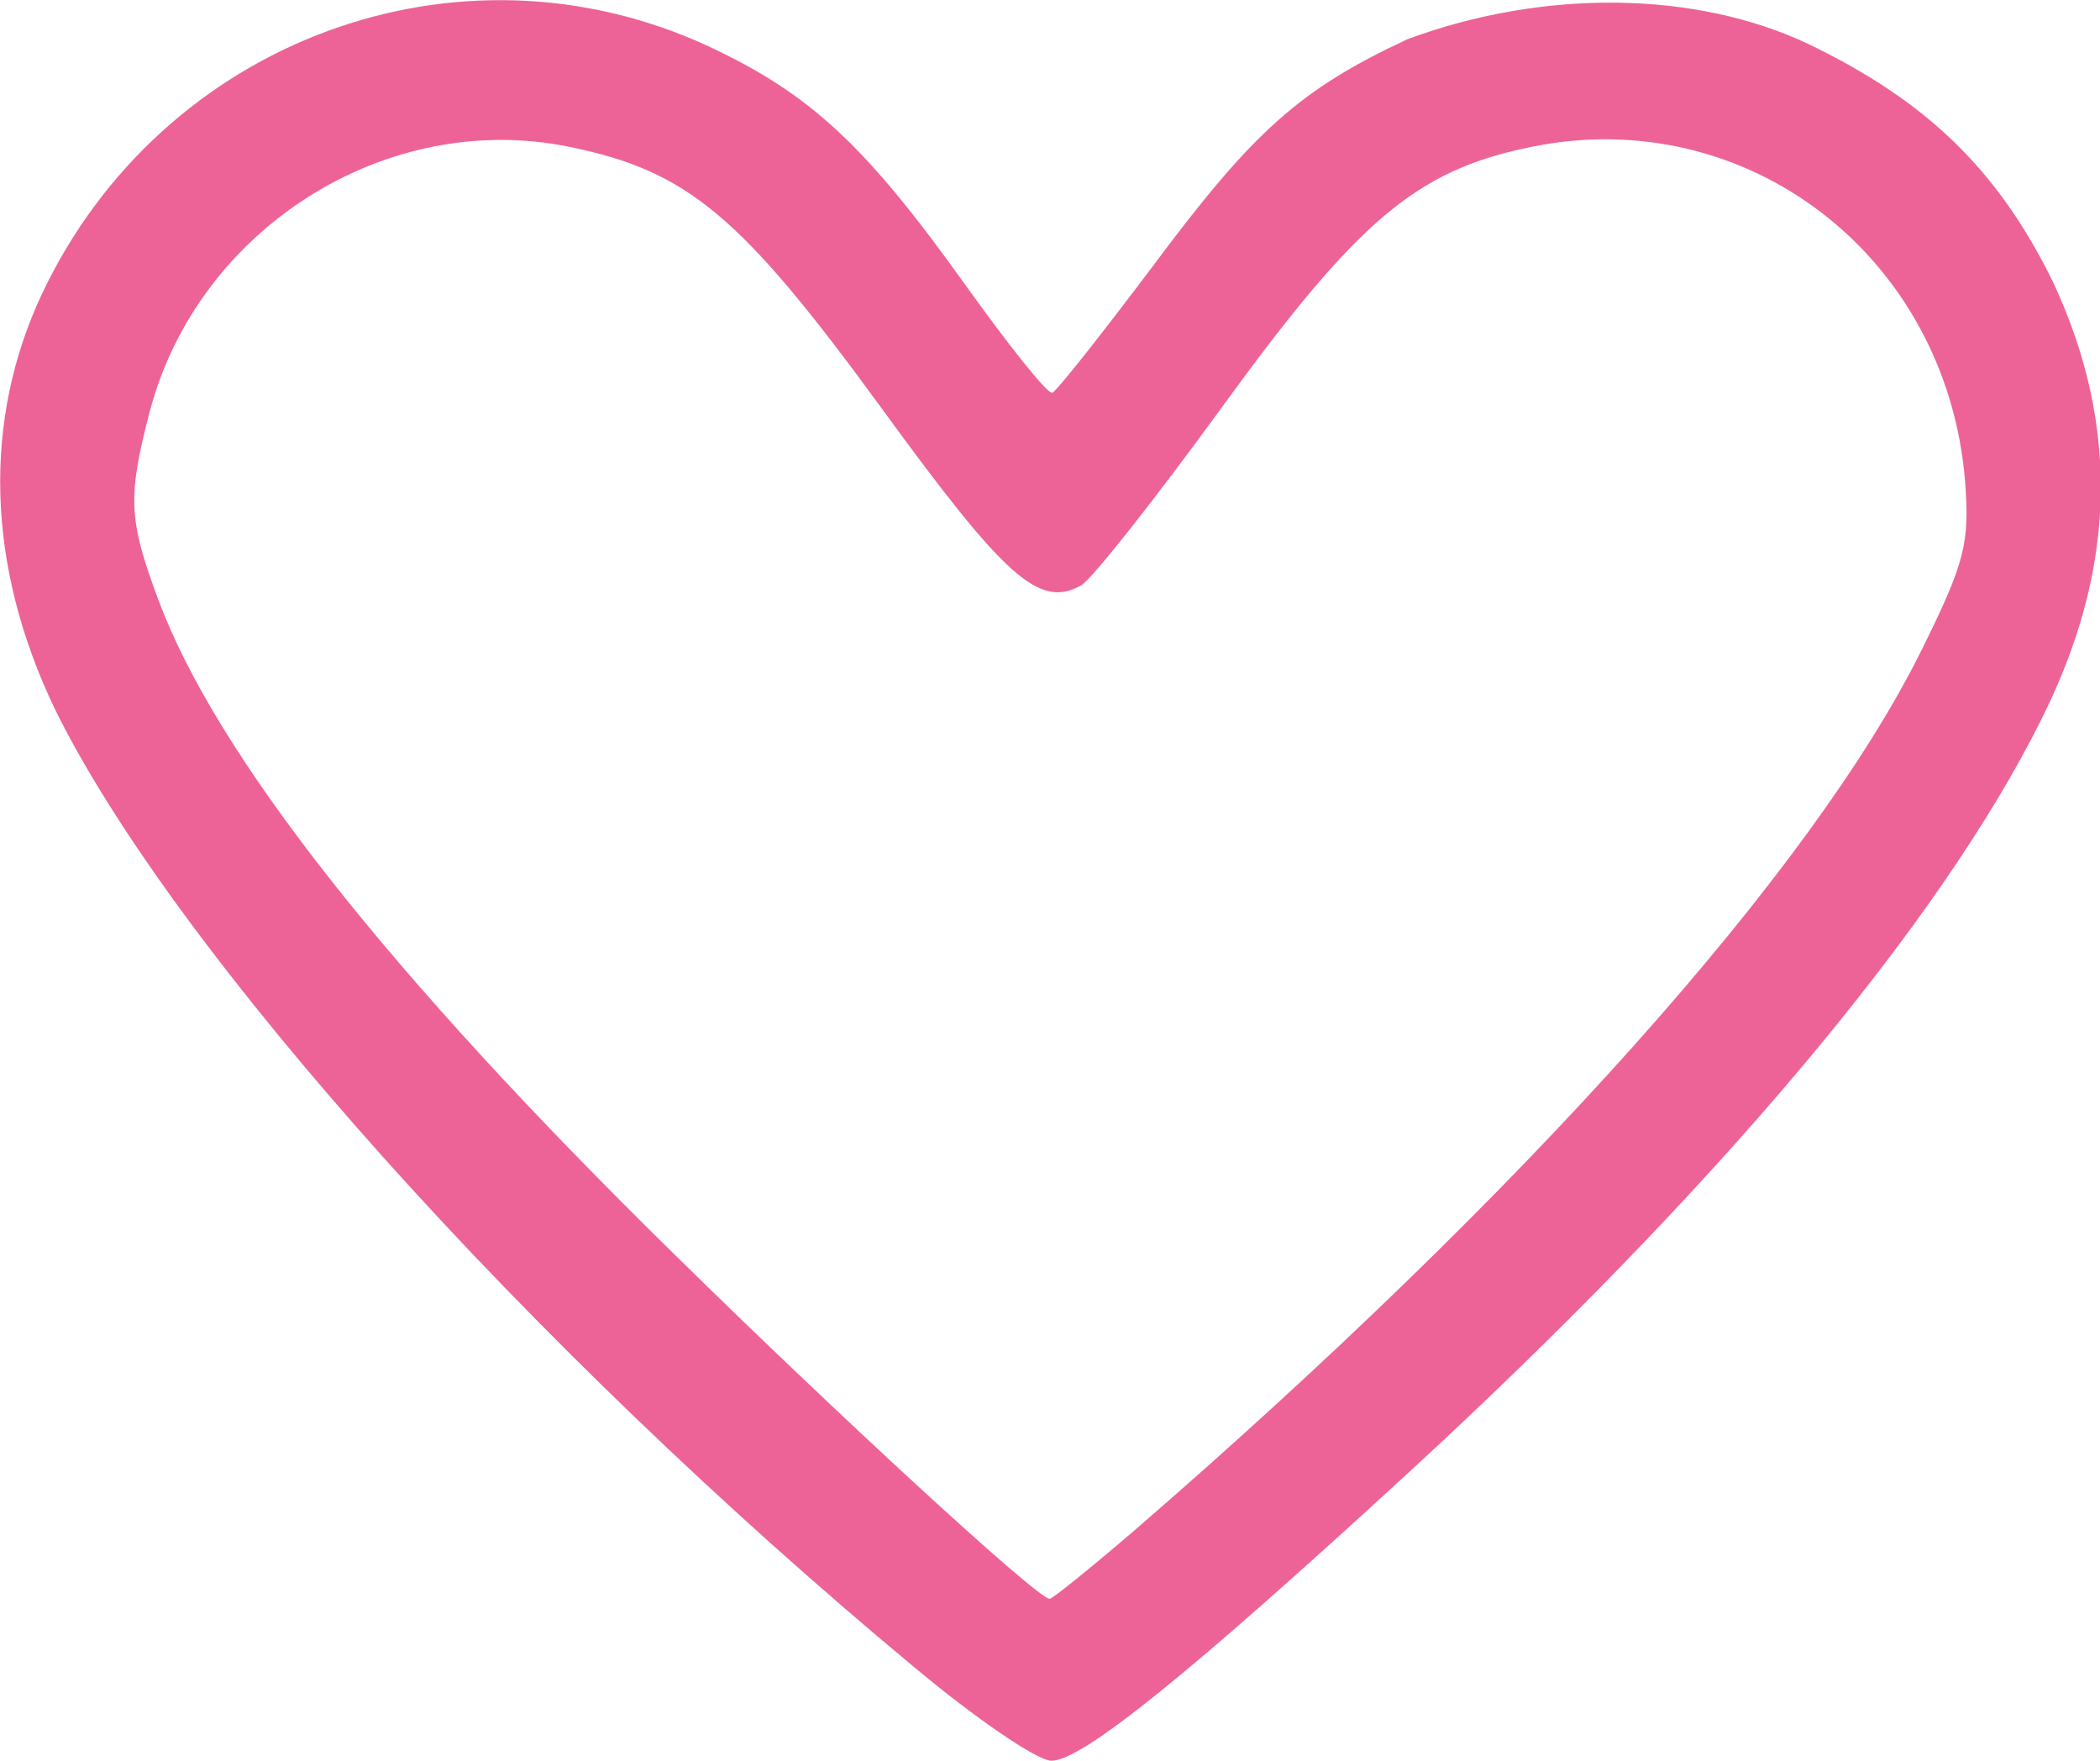
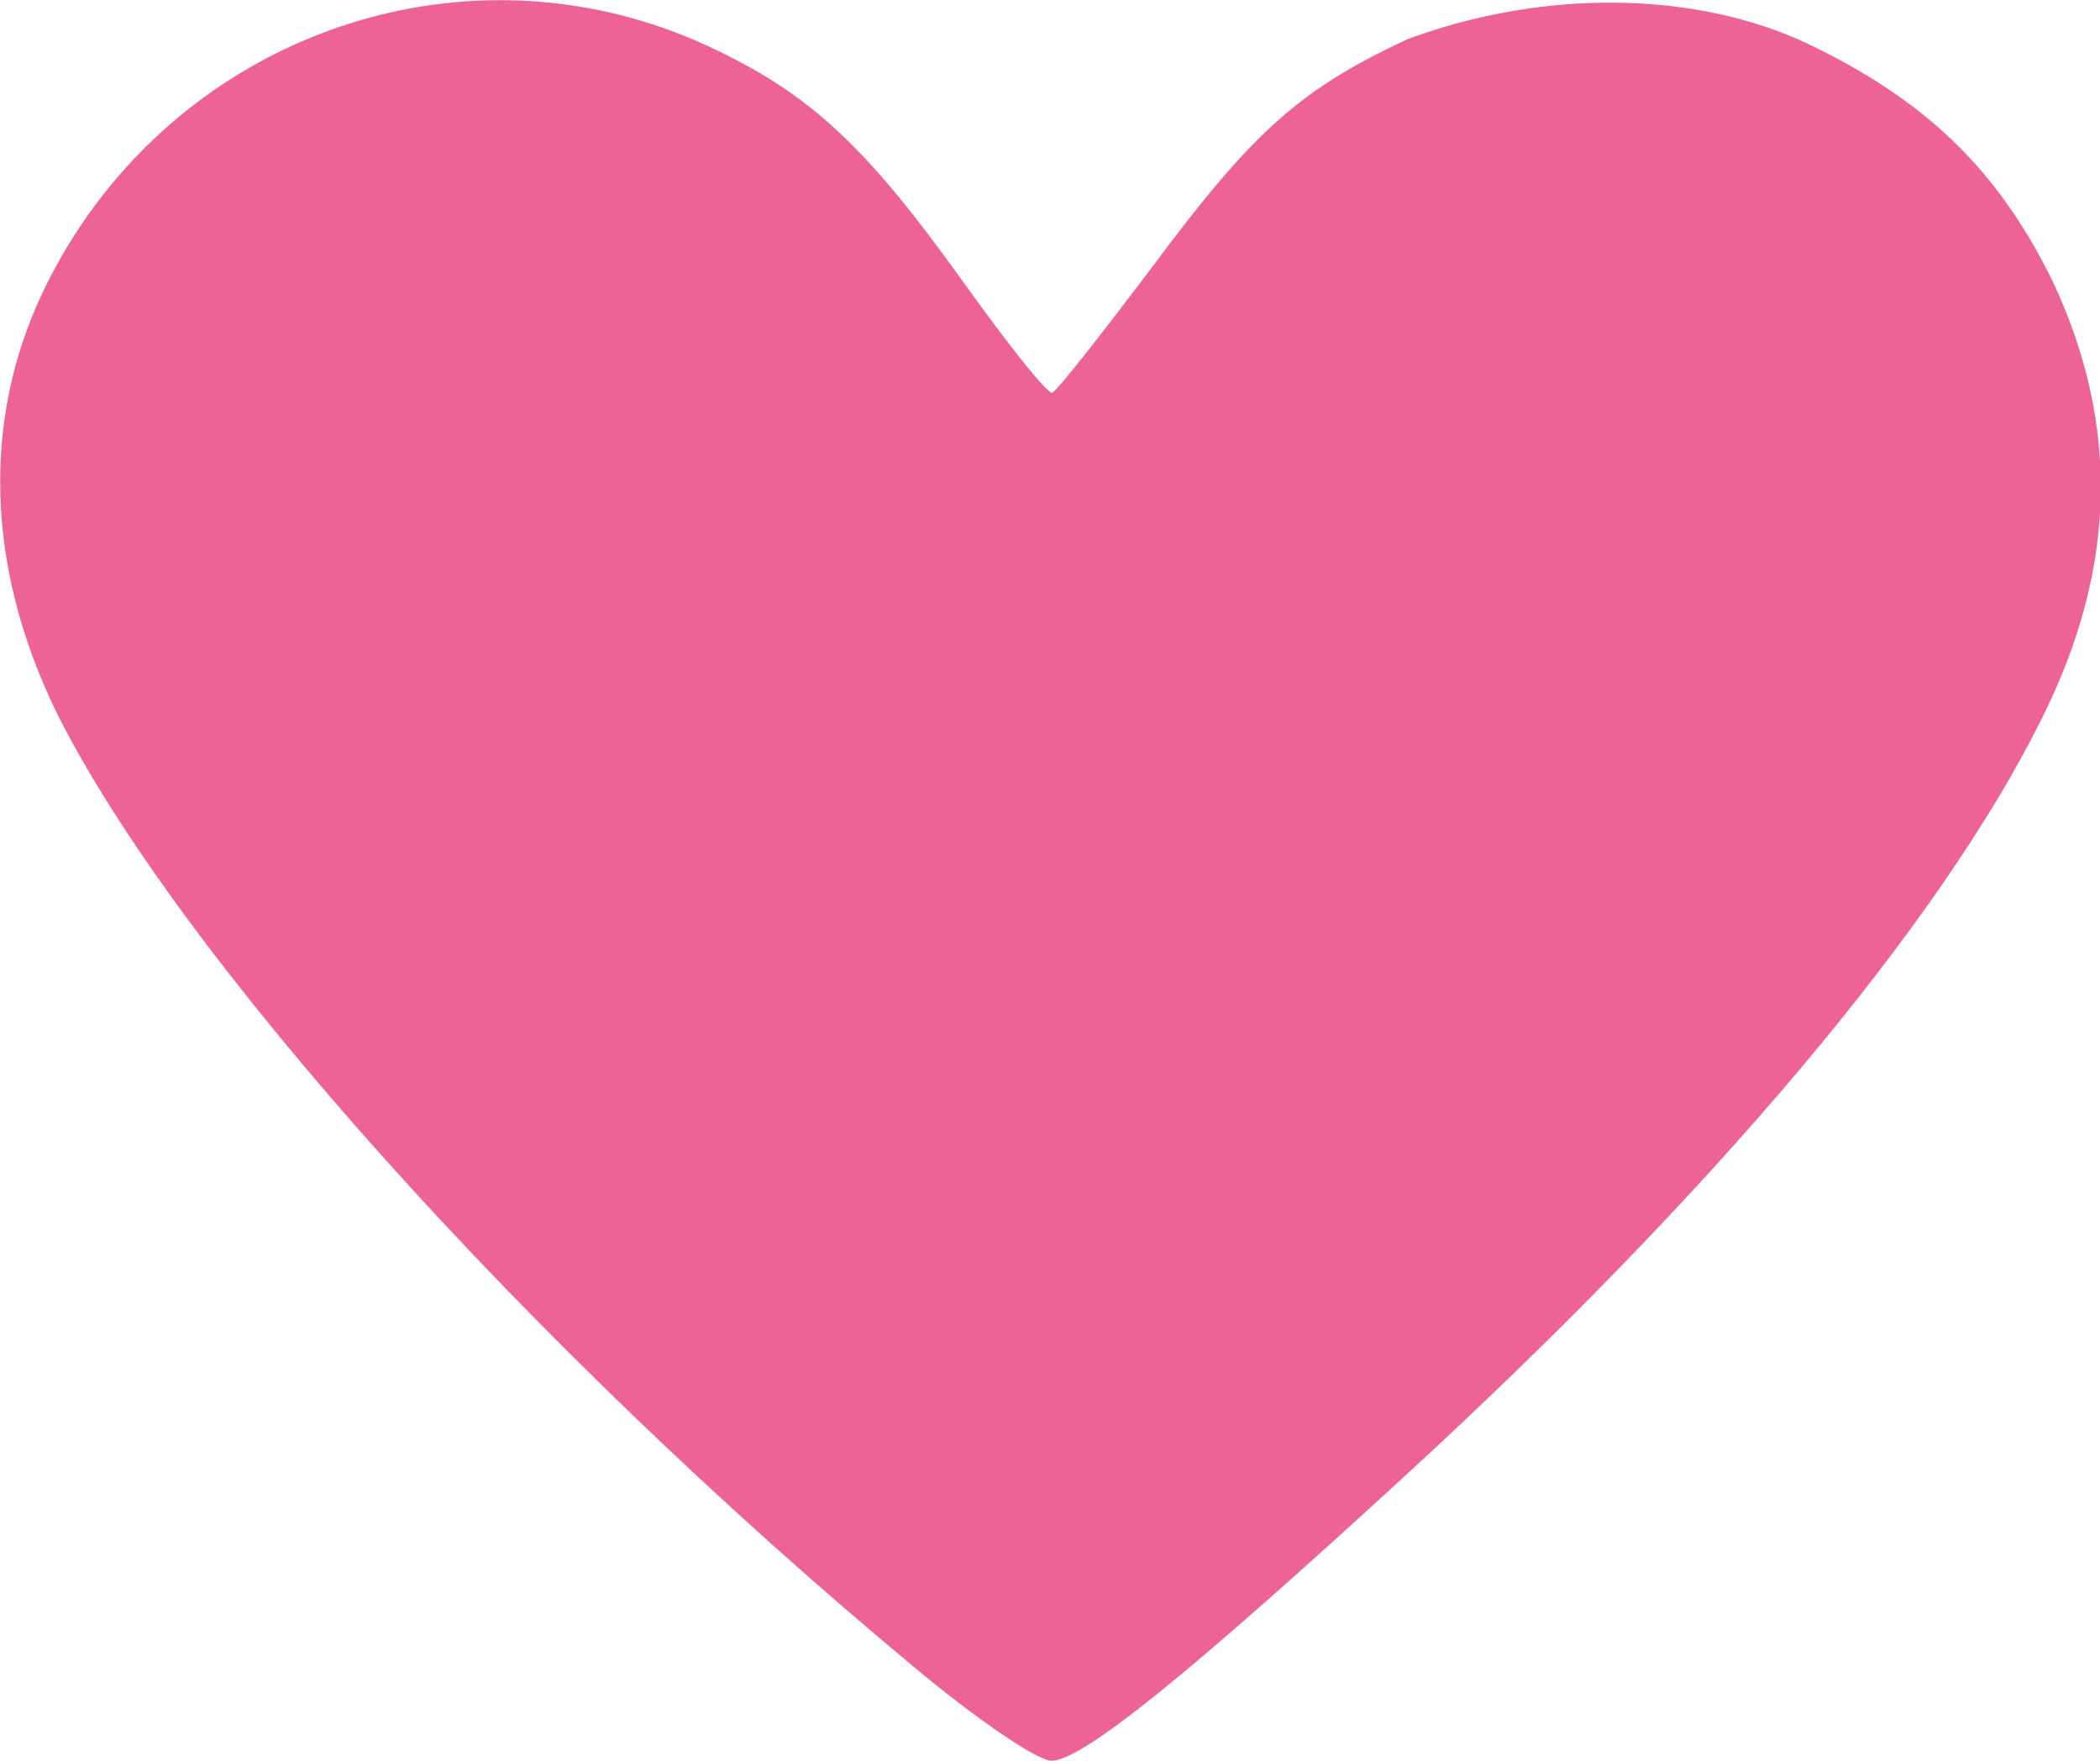
<svg xmlns="http://www.w3.org/2000/svg" viewBox="0 0 225.7 189.2" style="enable-background:new 0 0 225.7 189.2" xml:space="preserve">
-   <path d="M98.2 179.1C56.8 144.7 18.9 102.4 6 76.4-1.6 60.7-1.8 45 4.5 31.6 17.4 4.3 49.3-7.5 76.2 5c10.9 5.1 16.8 10.6 27.4 25.4 4.8 6.7 9 12 9.5 11.8.5-.2 5.3-6.3 10.8-13.6 10.8-14.5 15.8-19 27.4-24.4 14.6-5.4 30.9-5.2 43 .5 12.7 6.1 20.4 13.5 26.3 25.5 8.6 18.3 5.3 34.1-1.2 47.1-11 22.1-35.2 50.8-68.3 81.2-23.3 21.4-34.8 30.7-38.1 30.7-1.5 0-8.1-4.5-14.8-10.1zm23.9-14.8c41.8-36.2 72.7-70.8 84.4-94.4 4.7-9.5 5.2-11.5 4.7-18.2-2-24.2-23.5-40.7-46.7-35.9-12.3 2.5-18.6 7.9-33.2 28-7.2 9.9-14 18.5-15.1 19.1-4.5 2.5-8.1-.7-21.5-19.1-15.1-20.7-20.8-25.4-33.4-28-19.7-4.1-40 8.7-45.2 28.4-2.4 9.2-2.3 11.6.9 20.2 6.2 16.7 24.8 40.3 55.6 70.5 17.6 17.3 38.8 36.8 40.2 36.9.2.1 4.4-3.3 9.3-7.5z" style="fill:#ed6397" />
+   <path d="M98.2 179.1C56.8 144.7 18.9 102.4 6 76.4-1.6 60.7-1.8 45 4.5 31.6 17.4 4.3 49.3-7.5 76.2 5c10.9 5.1 16.8 10.6 27.4 25.4 4.8 6.7 9 12 9.5 11.8.5-.2 5.3-6.3 10.8-13.6 10.8-14.5 15.8-19 27.4-24.4 14.6-5.4 30.9-5.2 43 .5 12.7 6.1 20.4 13.5 26.3 25.5 8.6 18.3 5.3 34.1-1.2 47.1-11 22.1-35.2 50.8-68.3 81.2-23.3 21.4-34.8 30.7-38.1 30.7-1.5 0-8.1-4.5-14.8-10.1zm23.9-14.8z" style="fill:#ed6397" />
</svg>